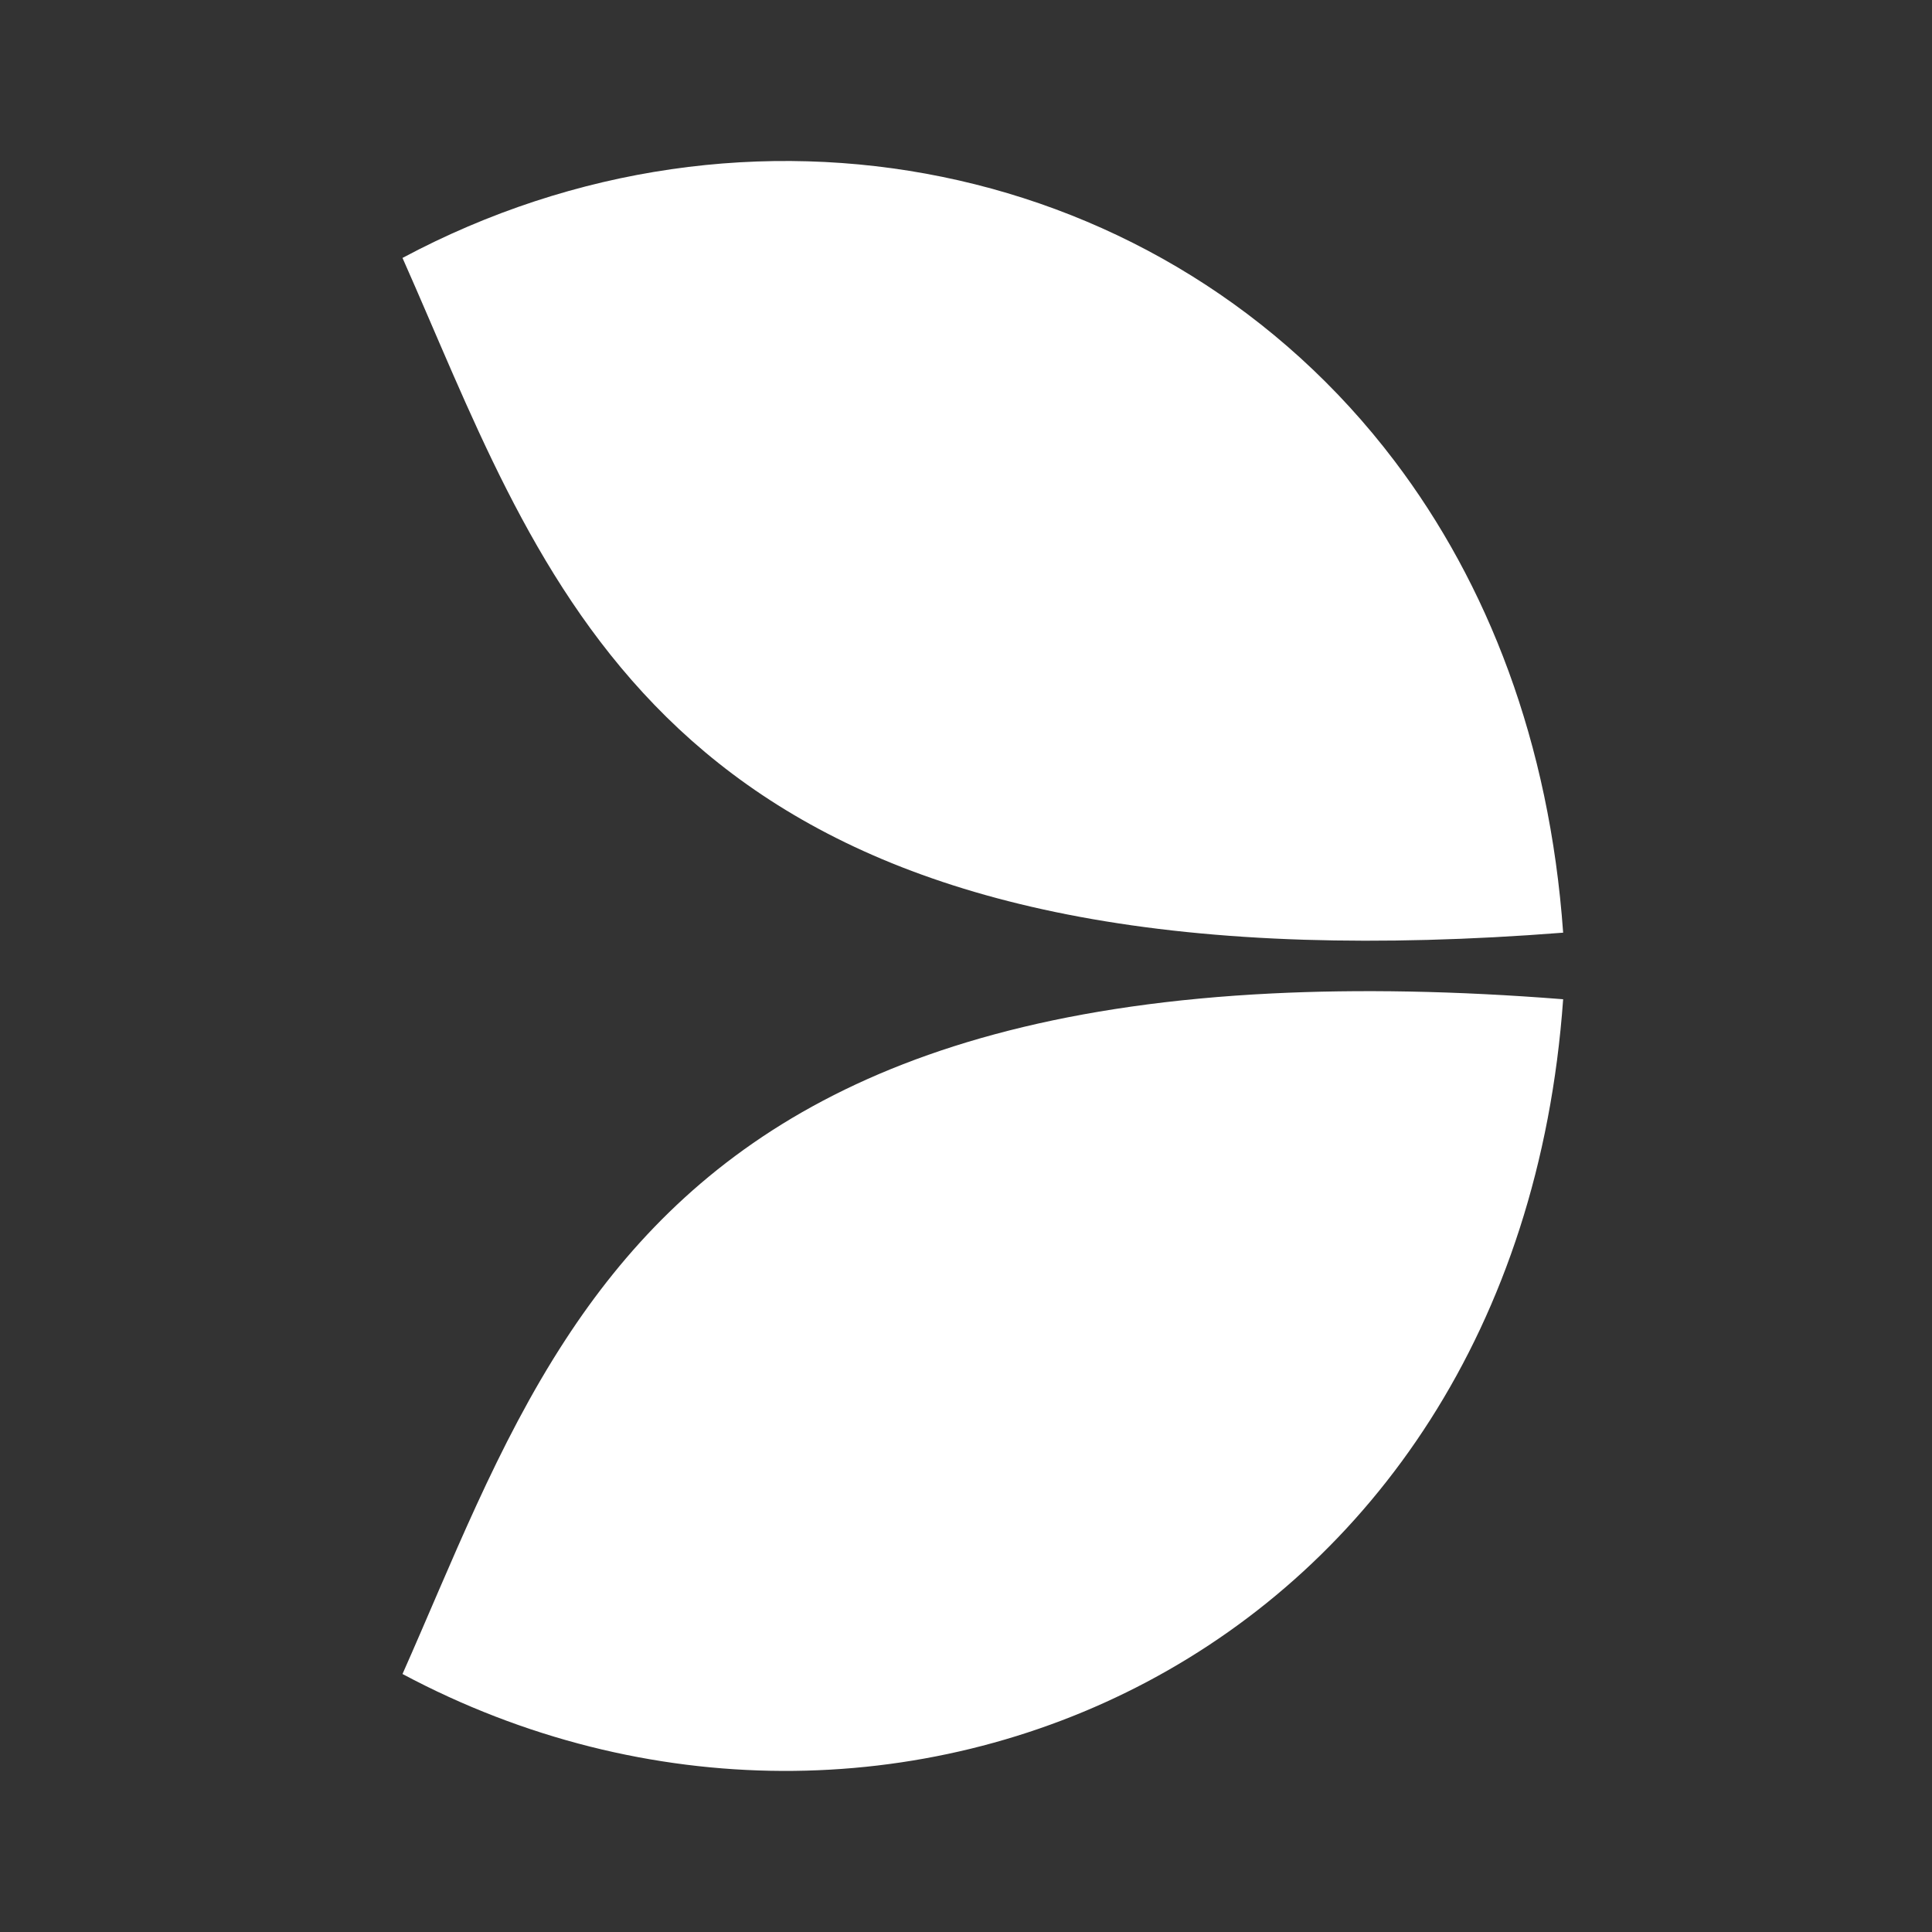
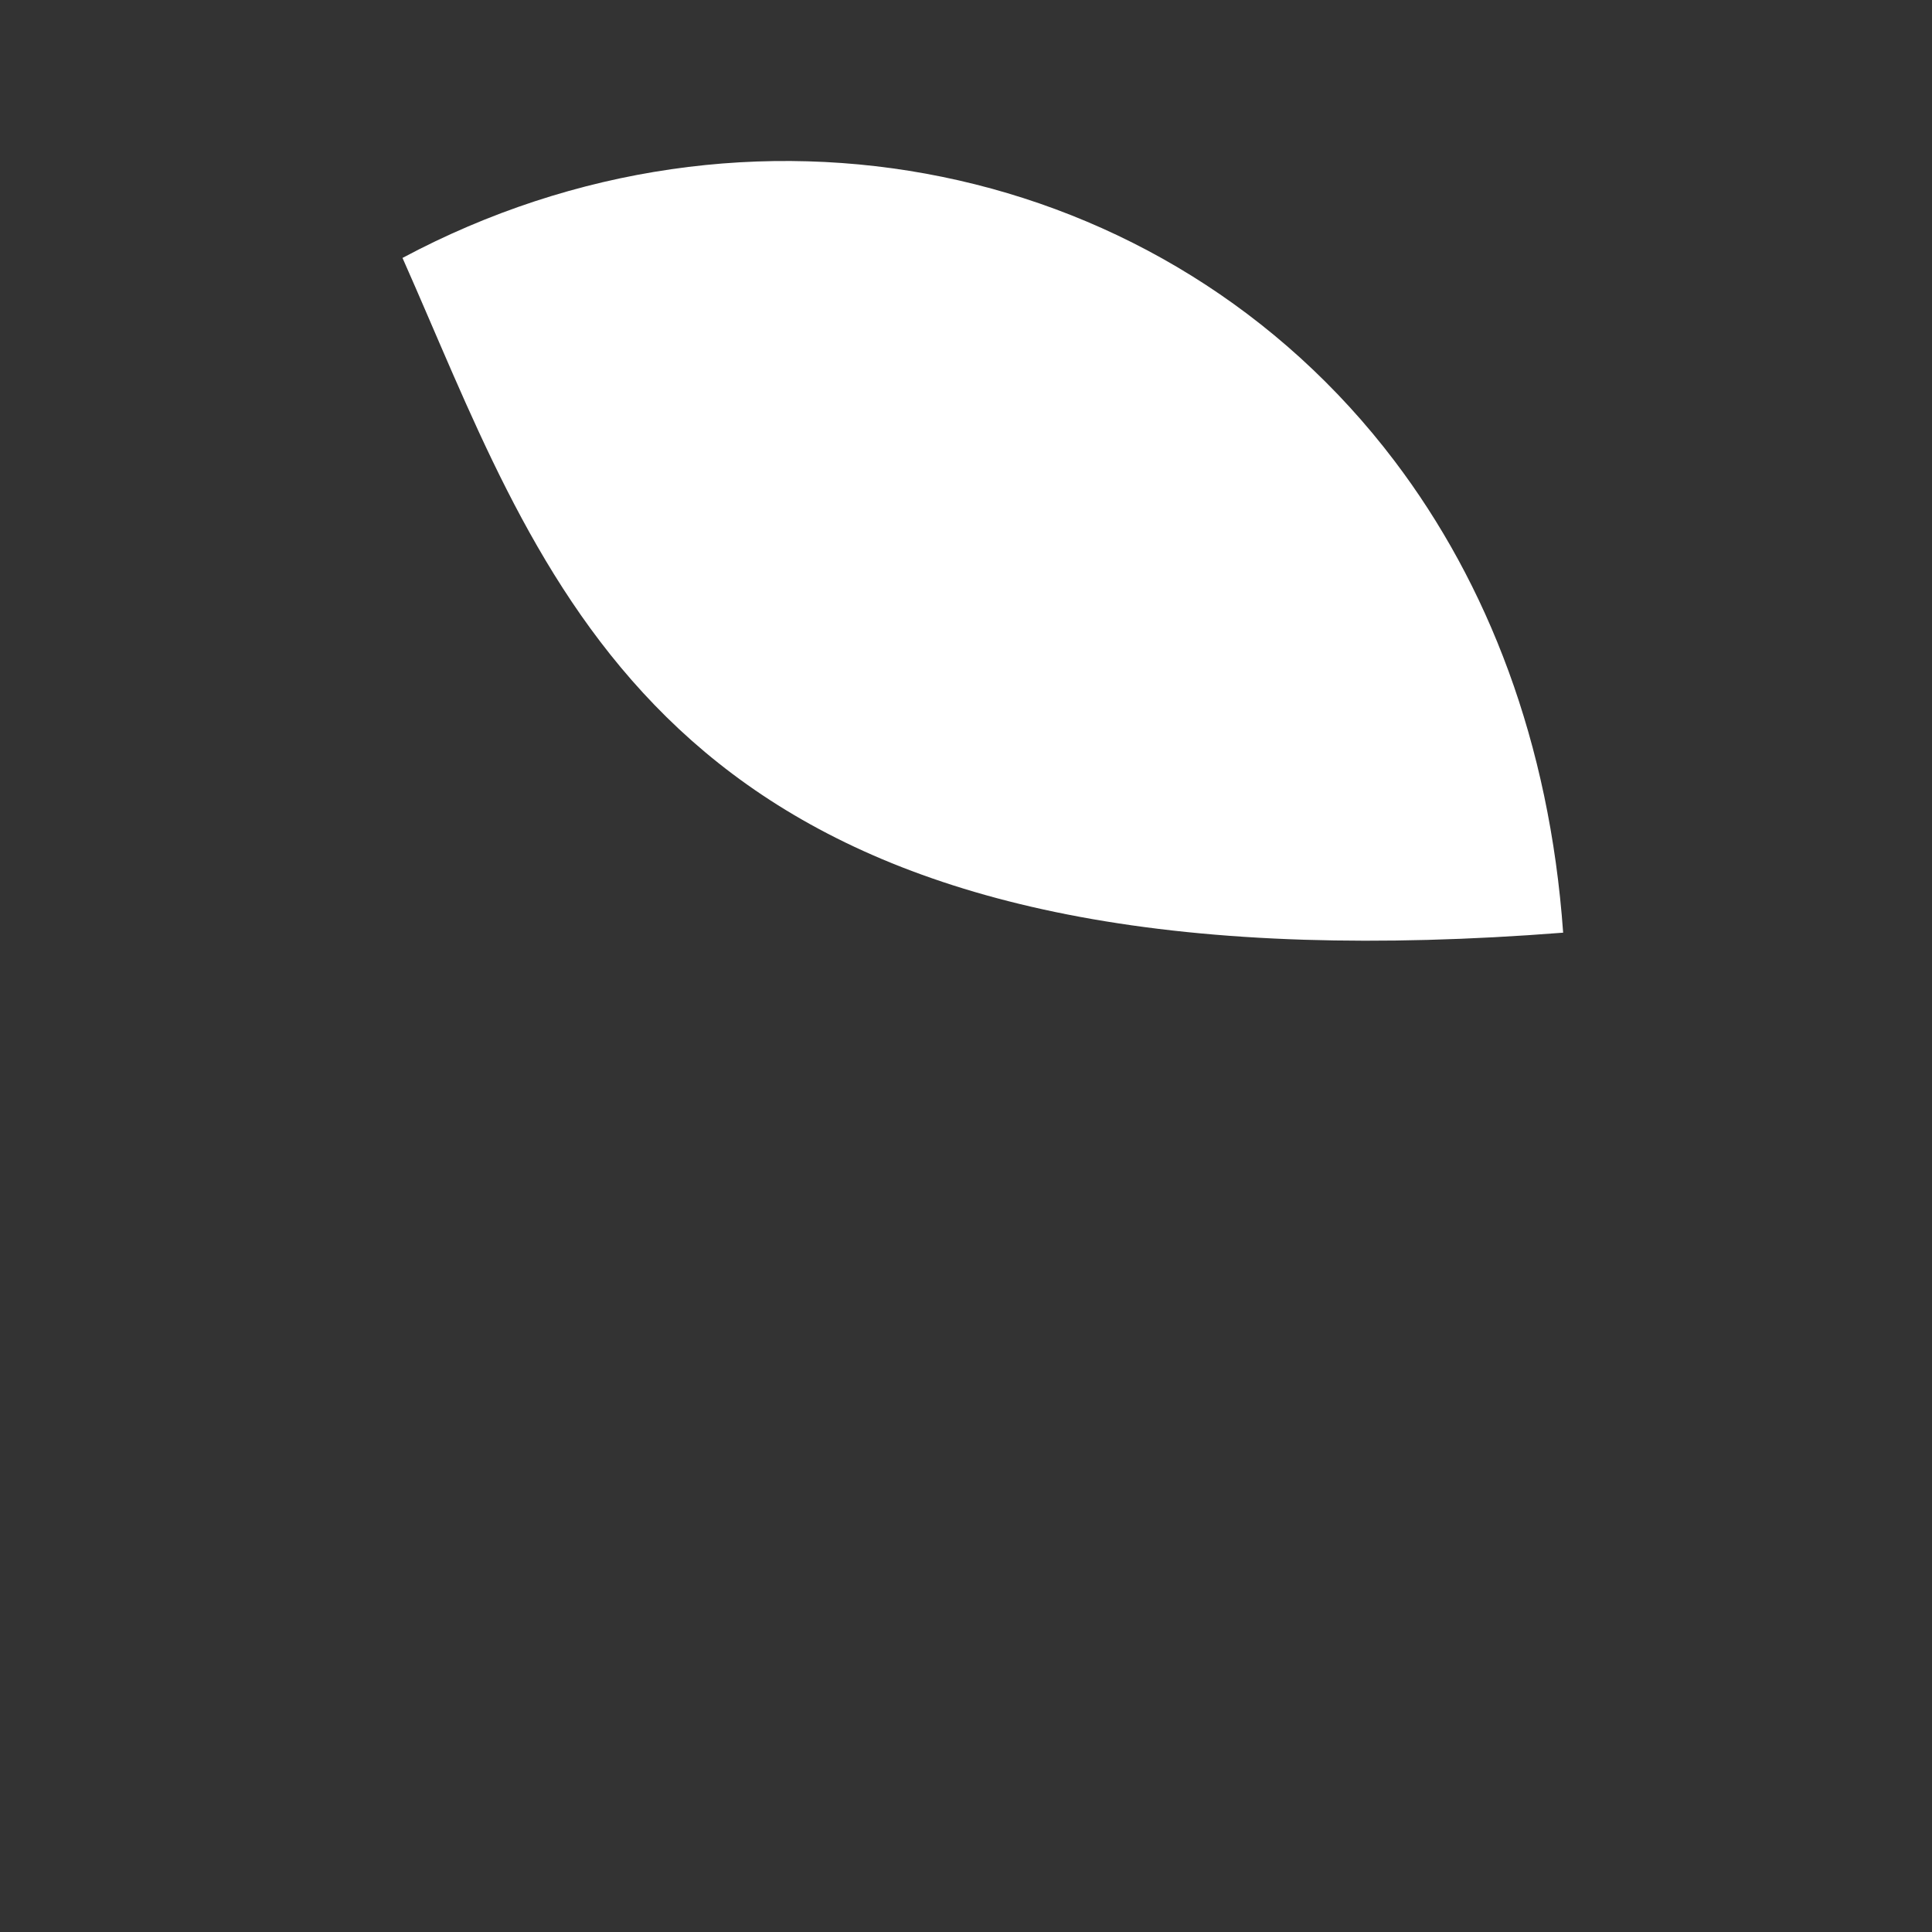
<svg xmlns="http://www.w3.org/2000/svg" width="24" height="24" viewBox="0 0 24 24" fill="none">
  <rect x="0" y="0" width="24" height="24" fill="#333333" stroke="none" />
  <path d="M17.323 5.726C14.477 1.97 9.294 0.911 5 3.204C6.678 6.981 7.936 11.414 16.206 11.674C17.177 11.704 18.242 11.678 19.418 11.586C19.249 9.217 18.478 7.25 17.323 5.726Z" fill="white" />
-   <path d="M15.799 12.341C10.822 12.587 8.485 14.402 7.026 16.64C6.167 17.956 5.611 19.419 5 20.795C11.037 24.018 18.832 20.619 19.418 12.413C18.076 12.307 16.876 12.288 15.799 12.341Z" fill="white" />
</svg>